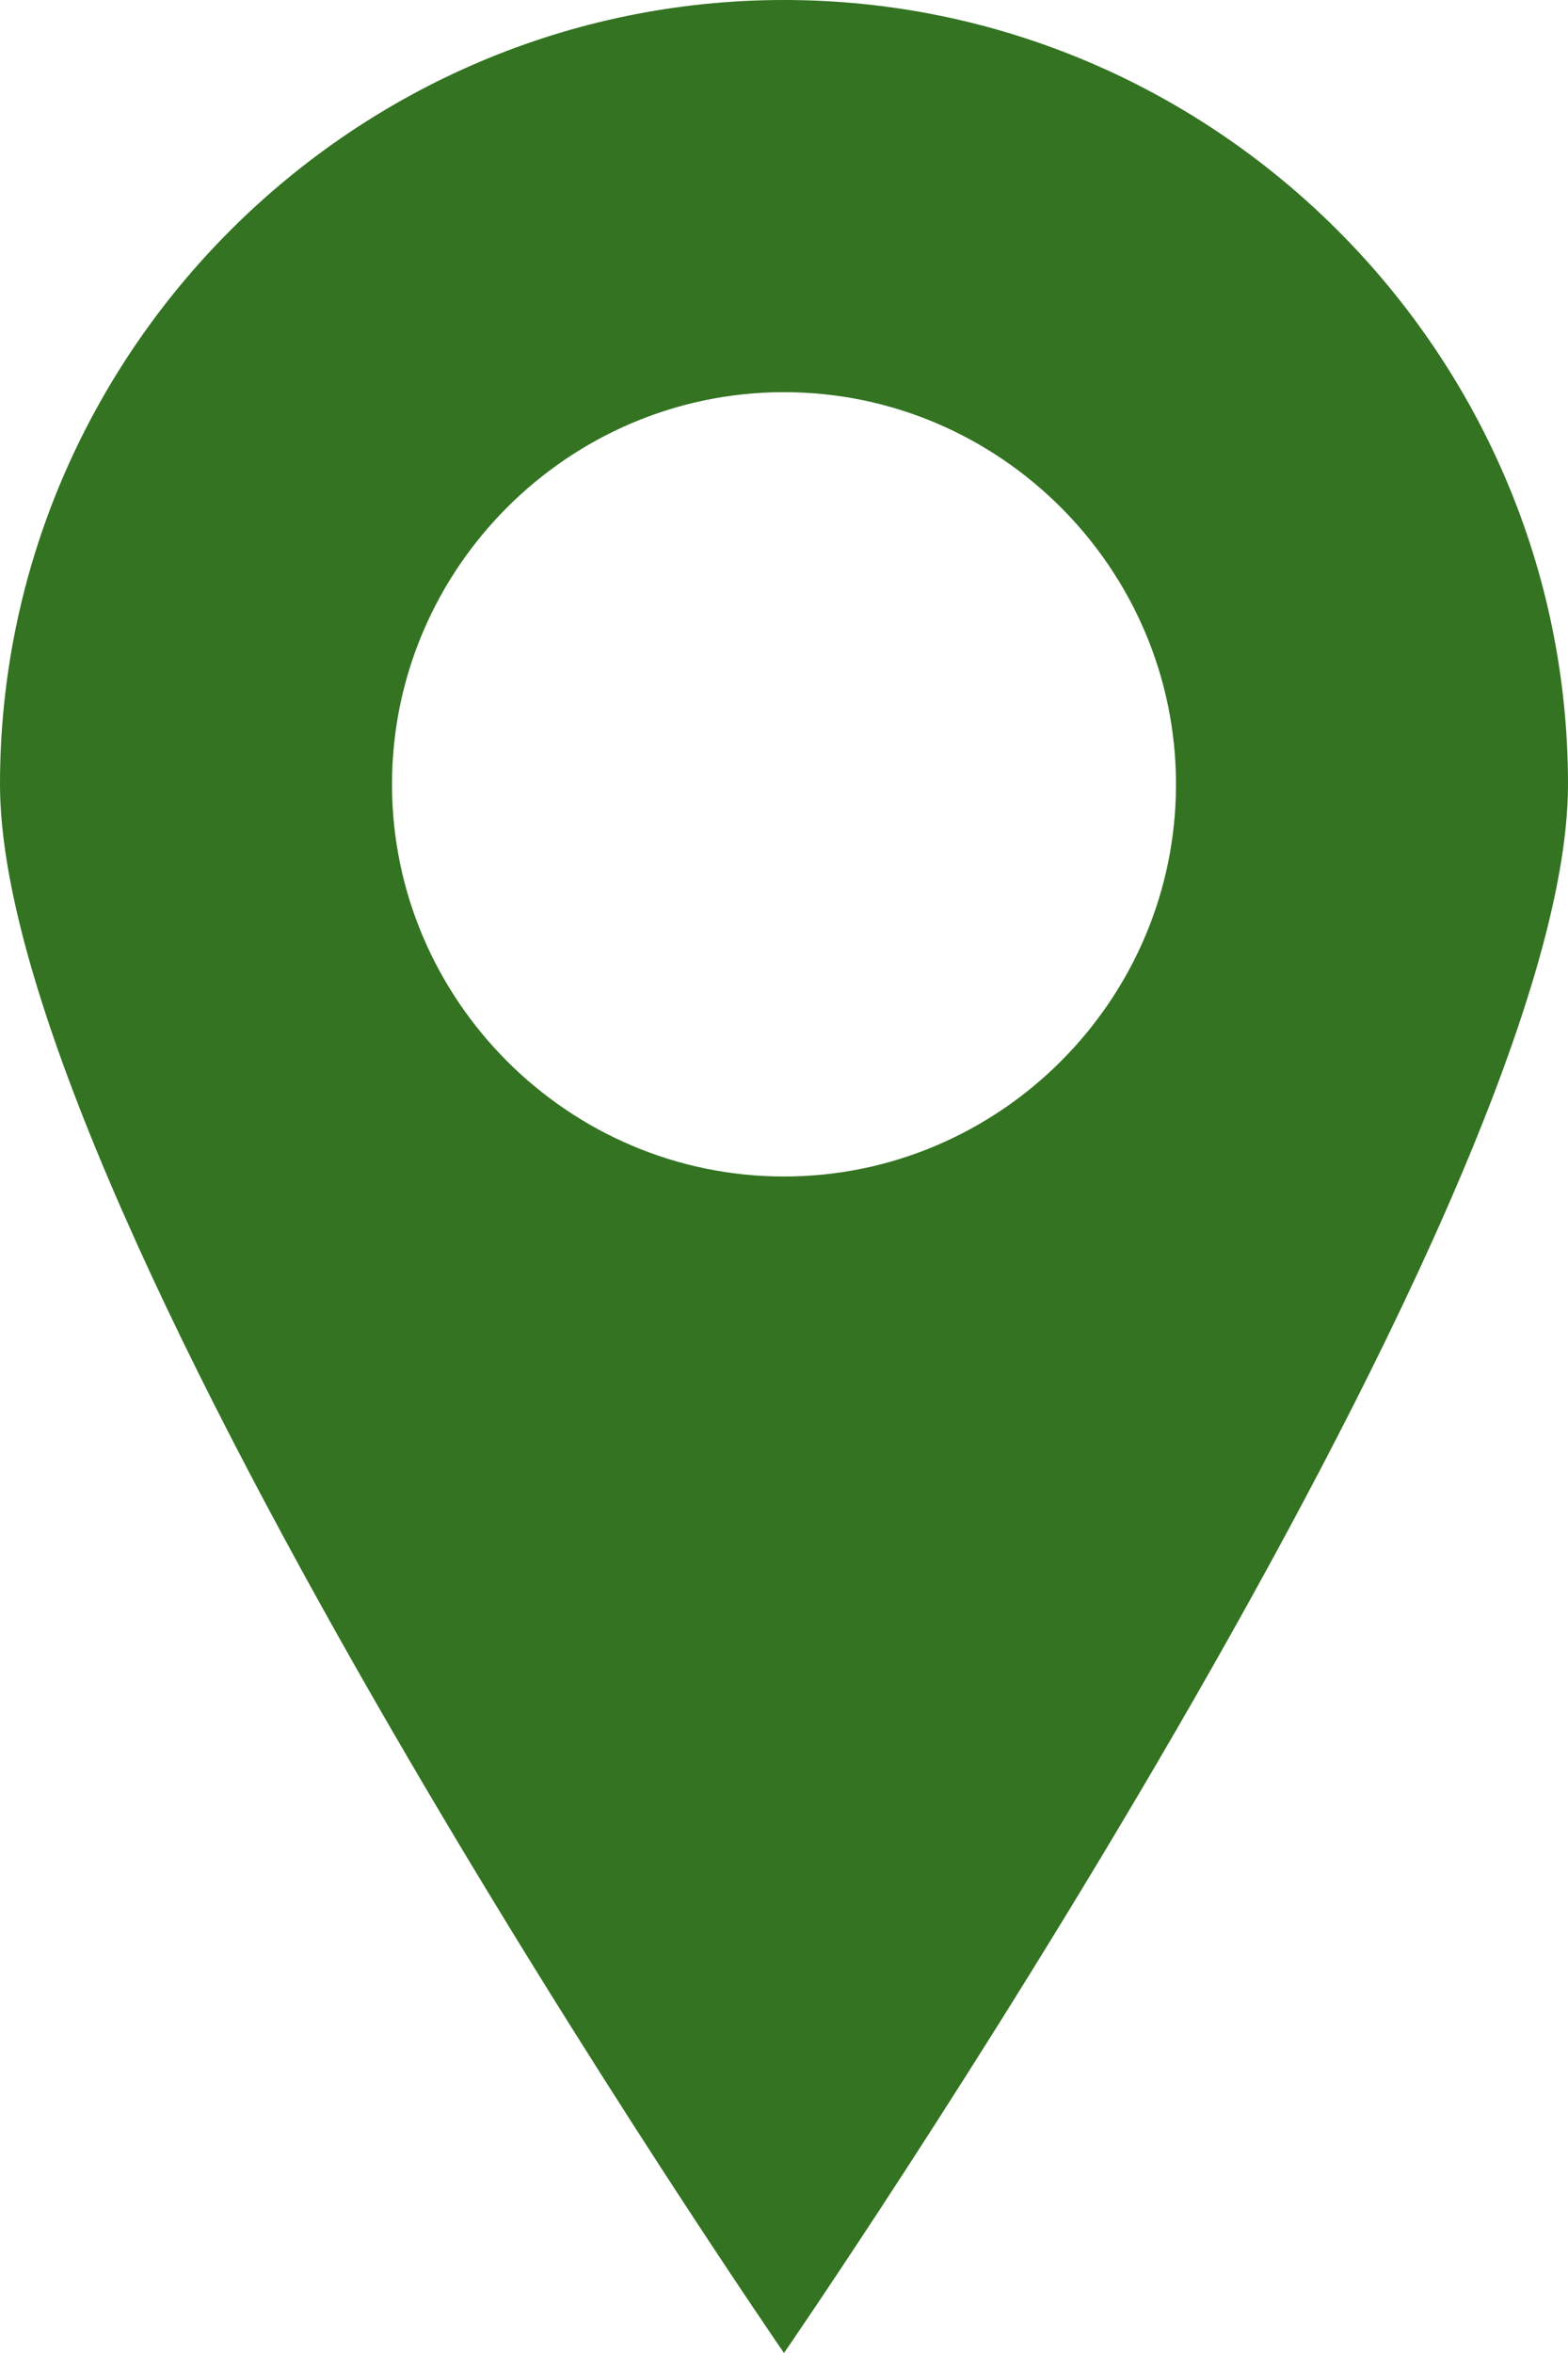
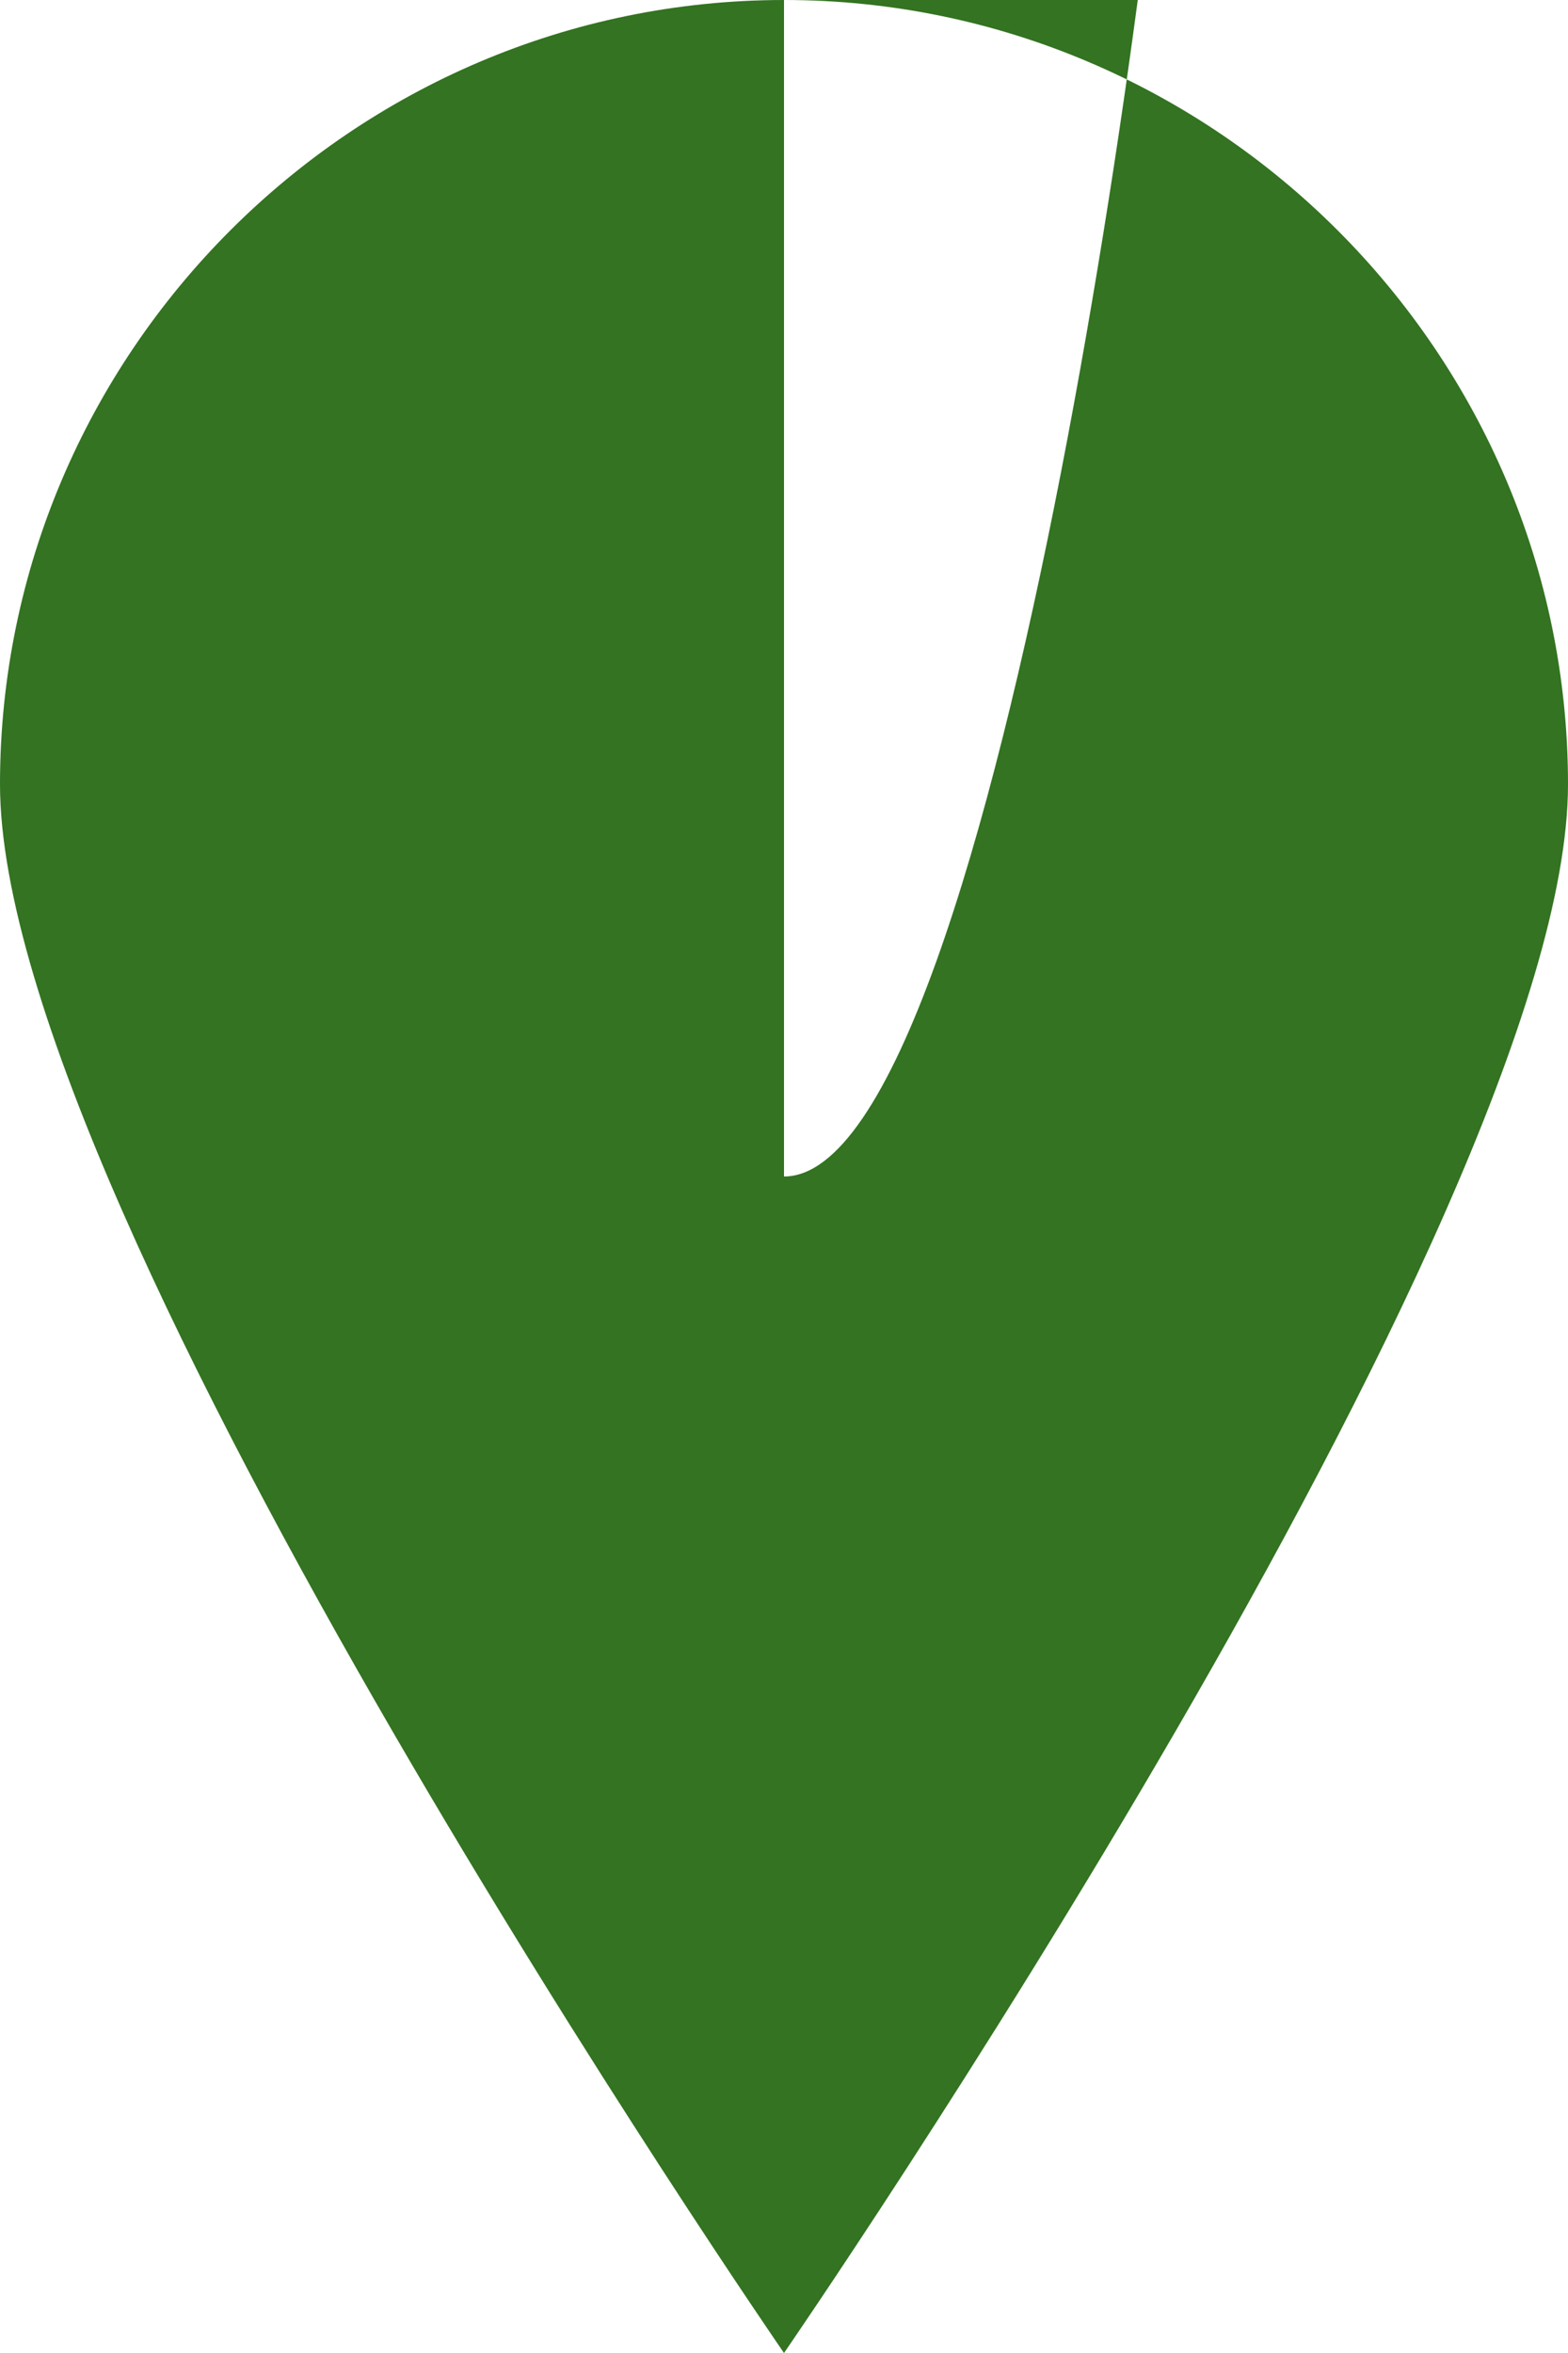
<svg xmlns="http://www.w3.org/2000/svg" version="1.1" id="Layer_1" x="0px" y="0px" viewBox="0 0 16 24" style="enable-background:new 0 0 16 24;" xml:space="preserve">
  <style type="text/css">
	.st0{fill:#337321;}
</style>
  <g>
-     <path class="st0" d="M8,0C3.6,0,0,3.6,0,8s8,16,8,16s8-11.6,8-16S12.4,0,8,0z M8,12c-2.2,0-4-1.8-4-4s1.8-4,4-4s4,1.8,4,4   S10.2,12,8,12z" />
+     <path class="st0" d="M8,0C3.6,0,0,3.6,0,8s8,16,8,16s8-11.6,8-16S12.4,0,8,0z c-2.2,0-4-1.8-4-4s1.8-4,4-4s4,1.8,4,4   S10.2,12,8,12z" />
  </g>
</svg>